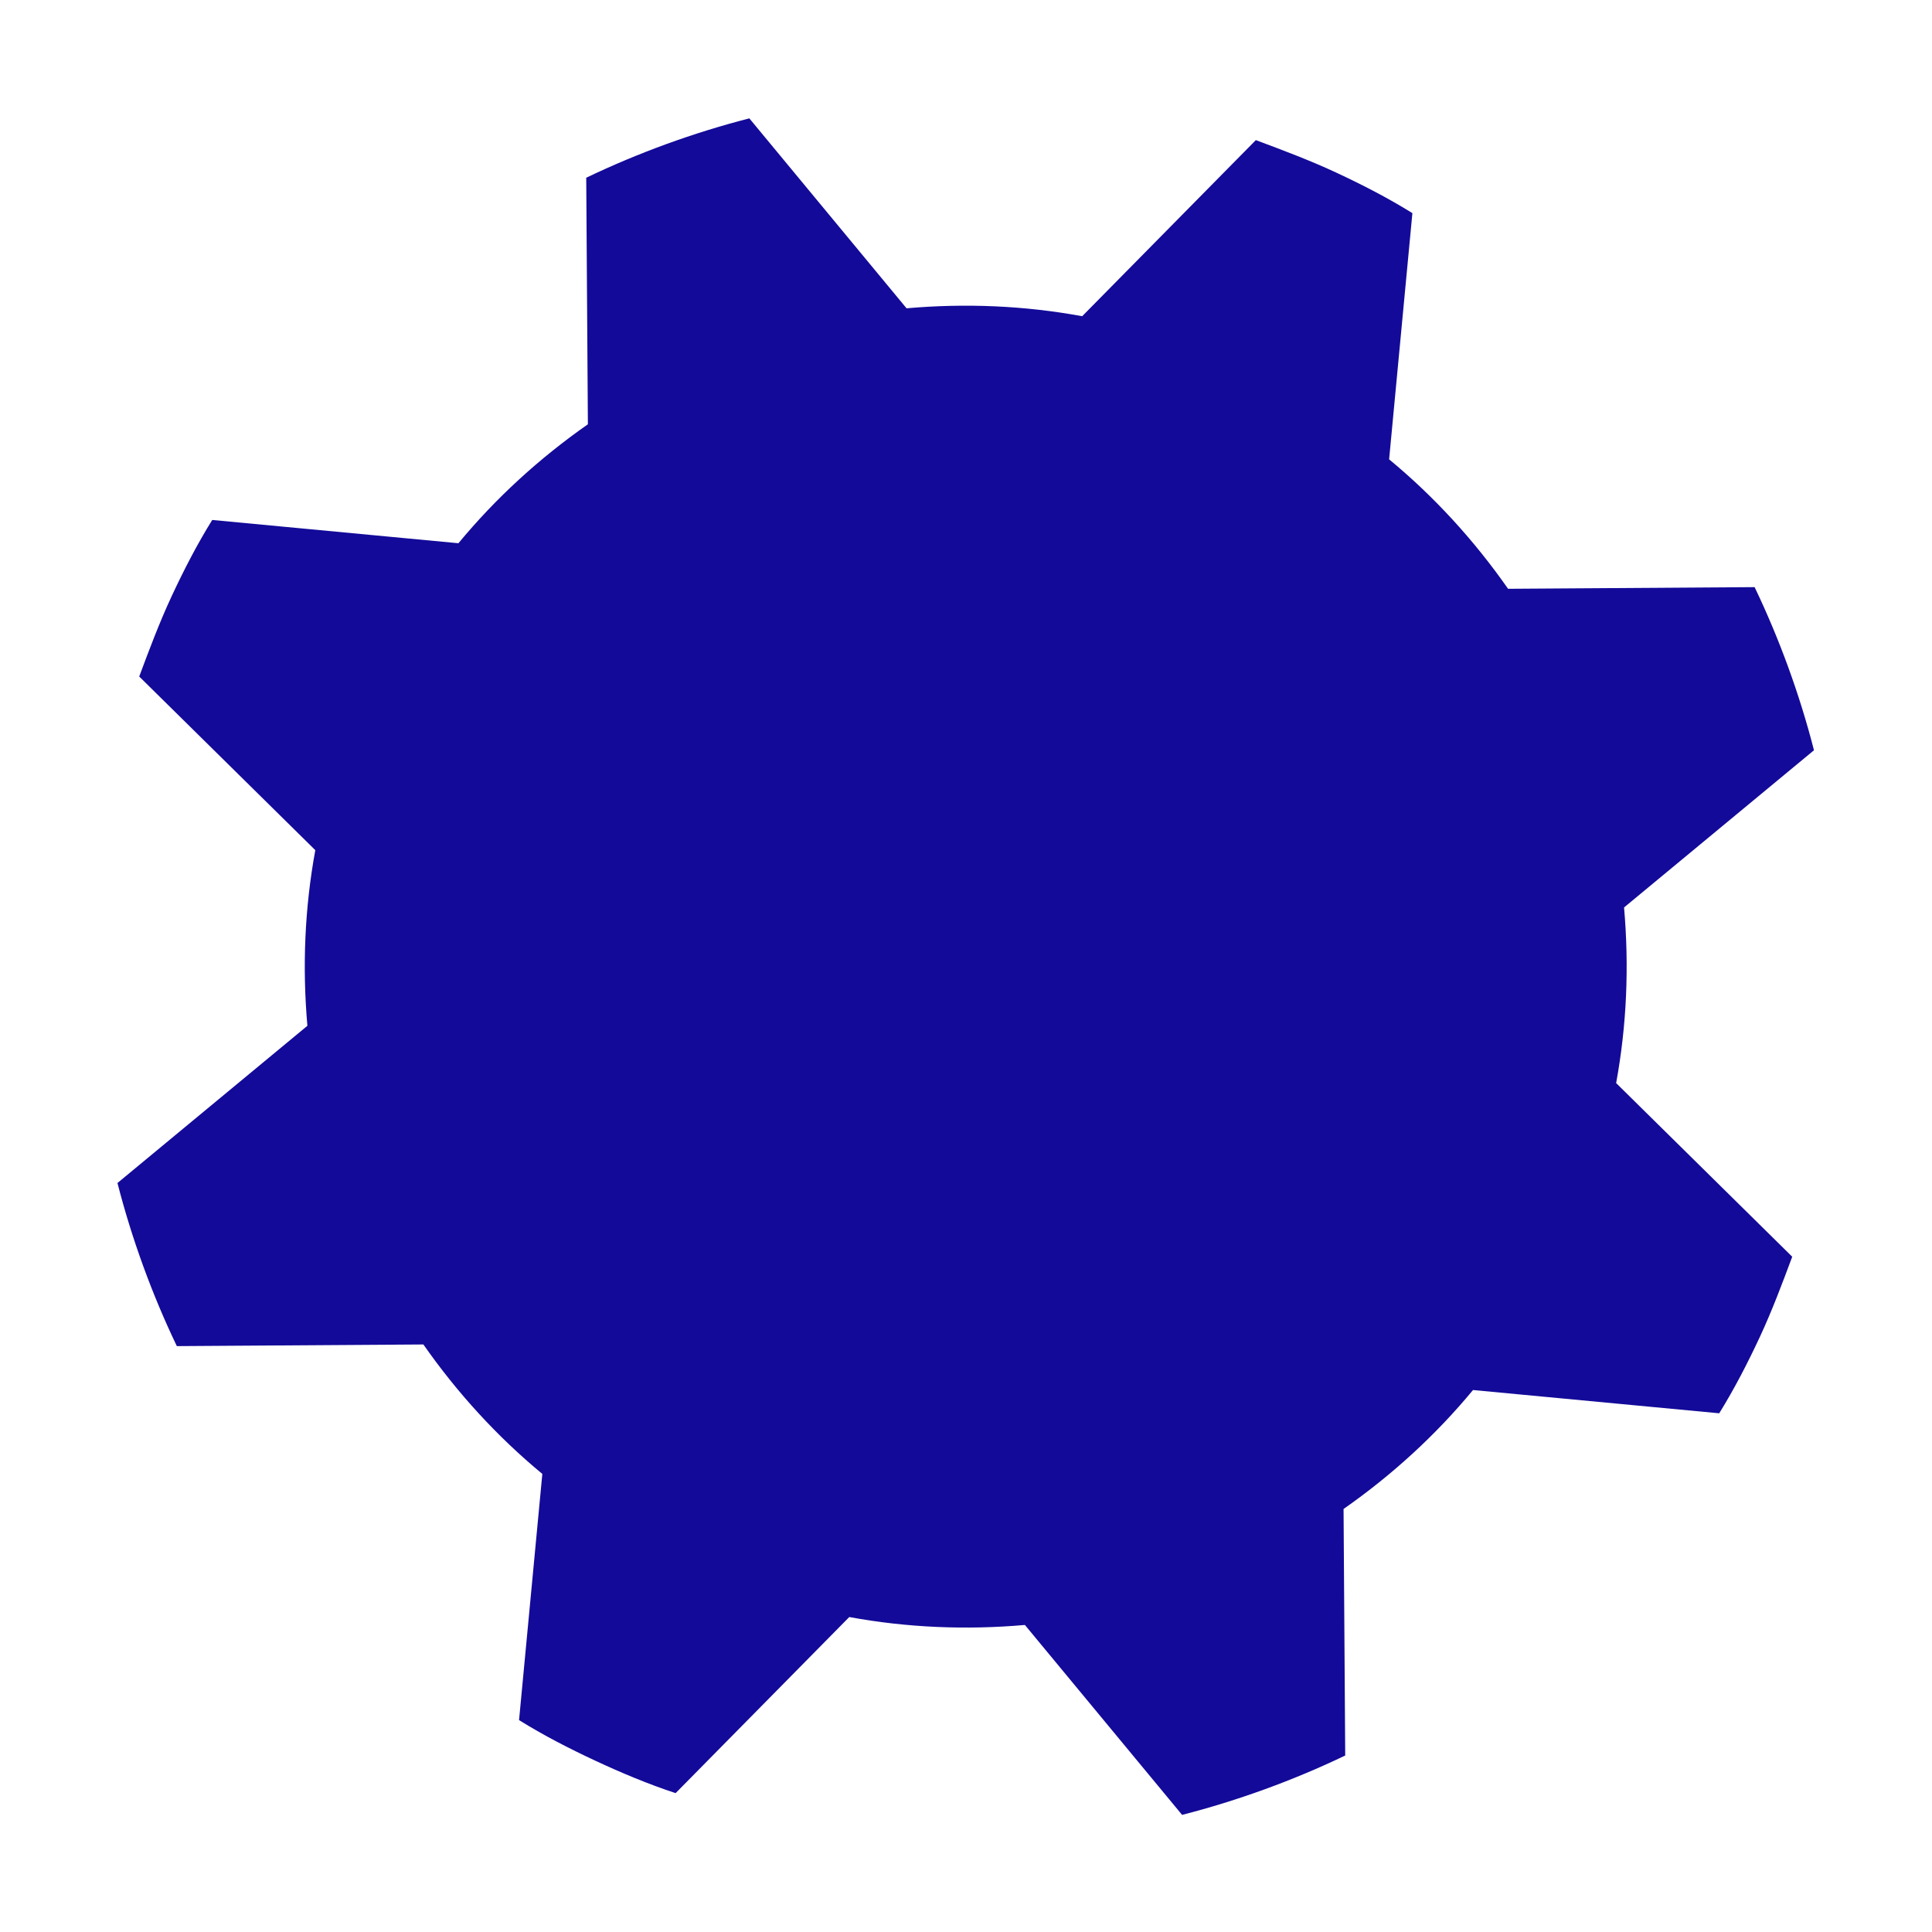
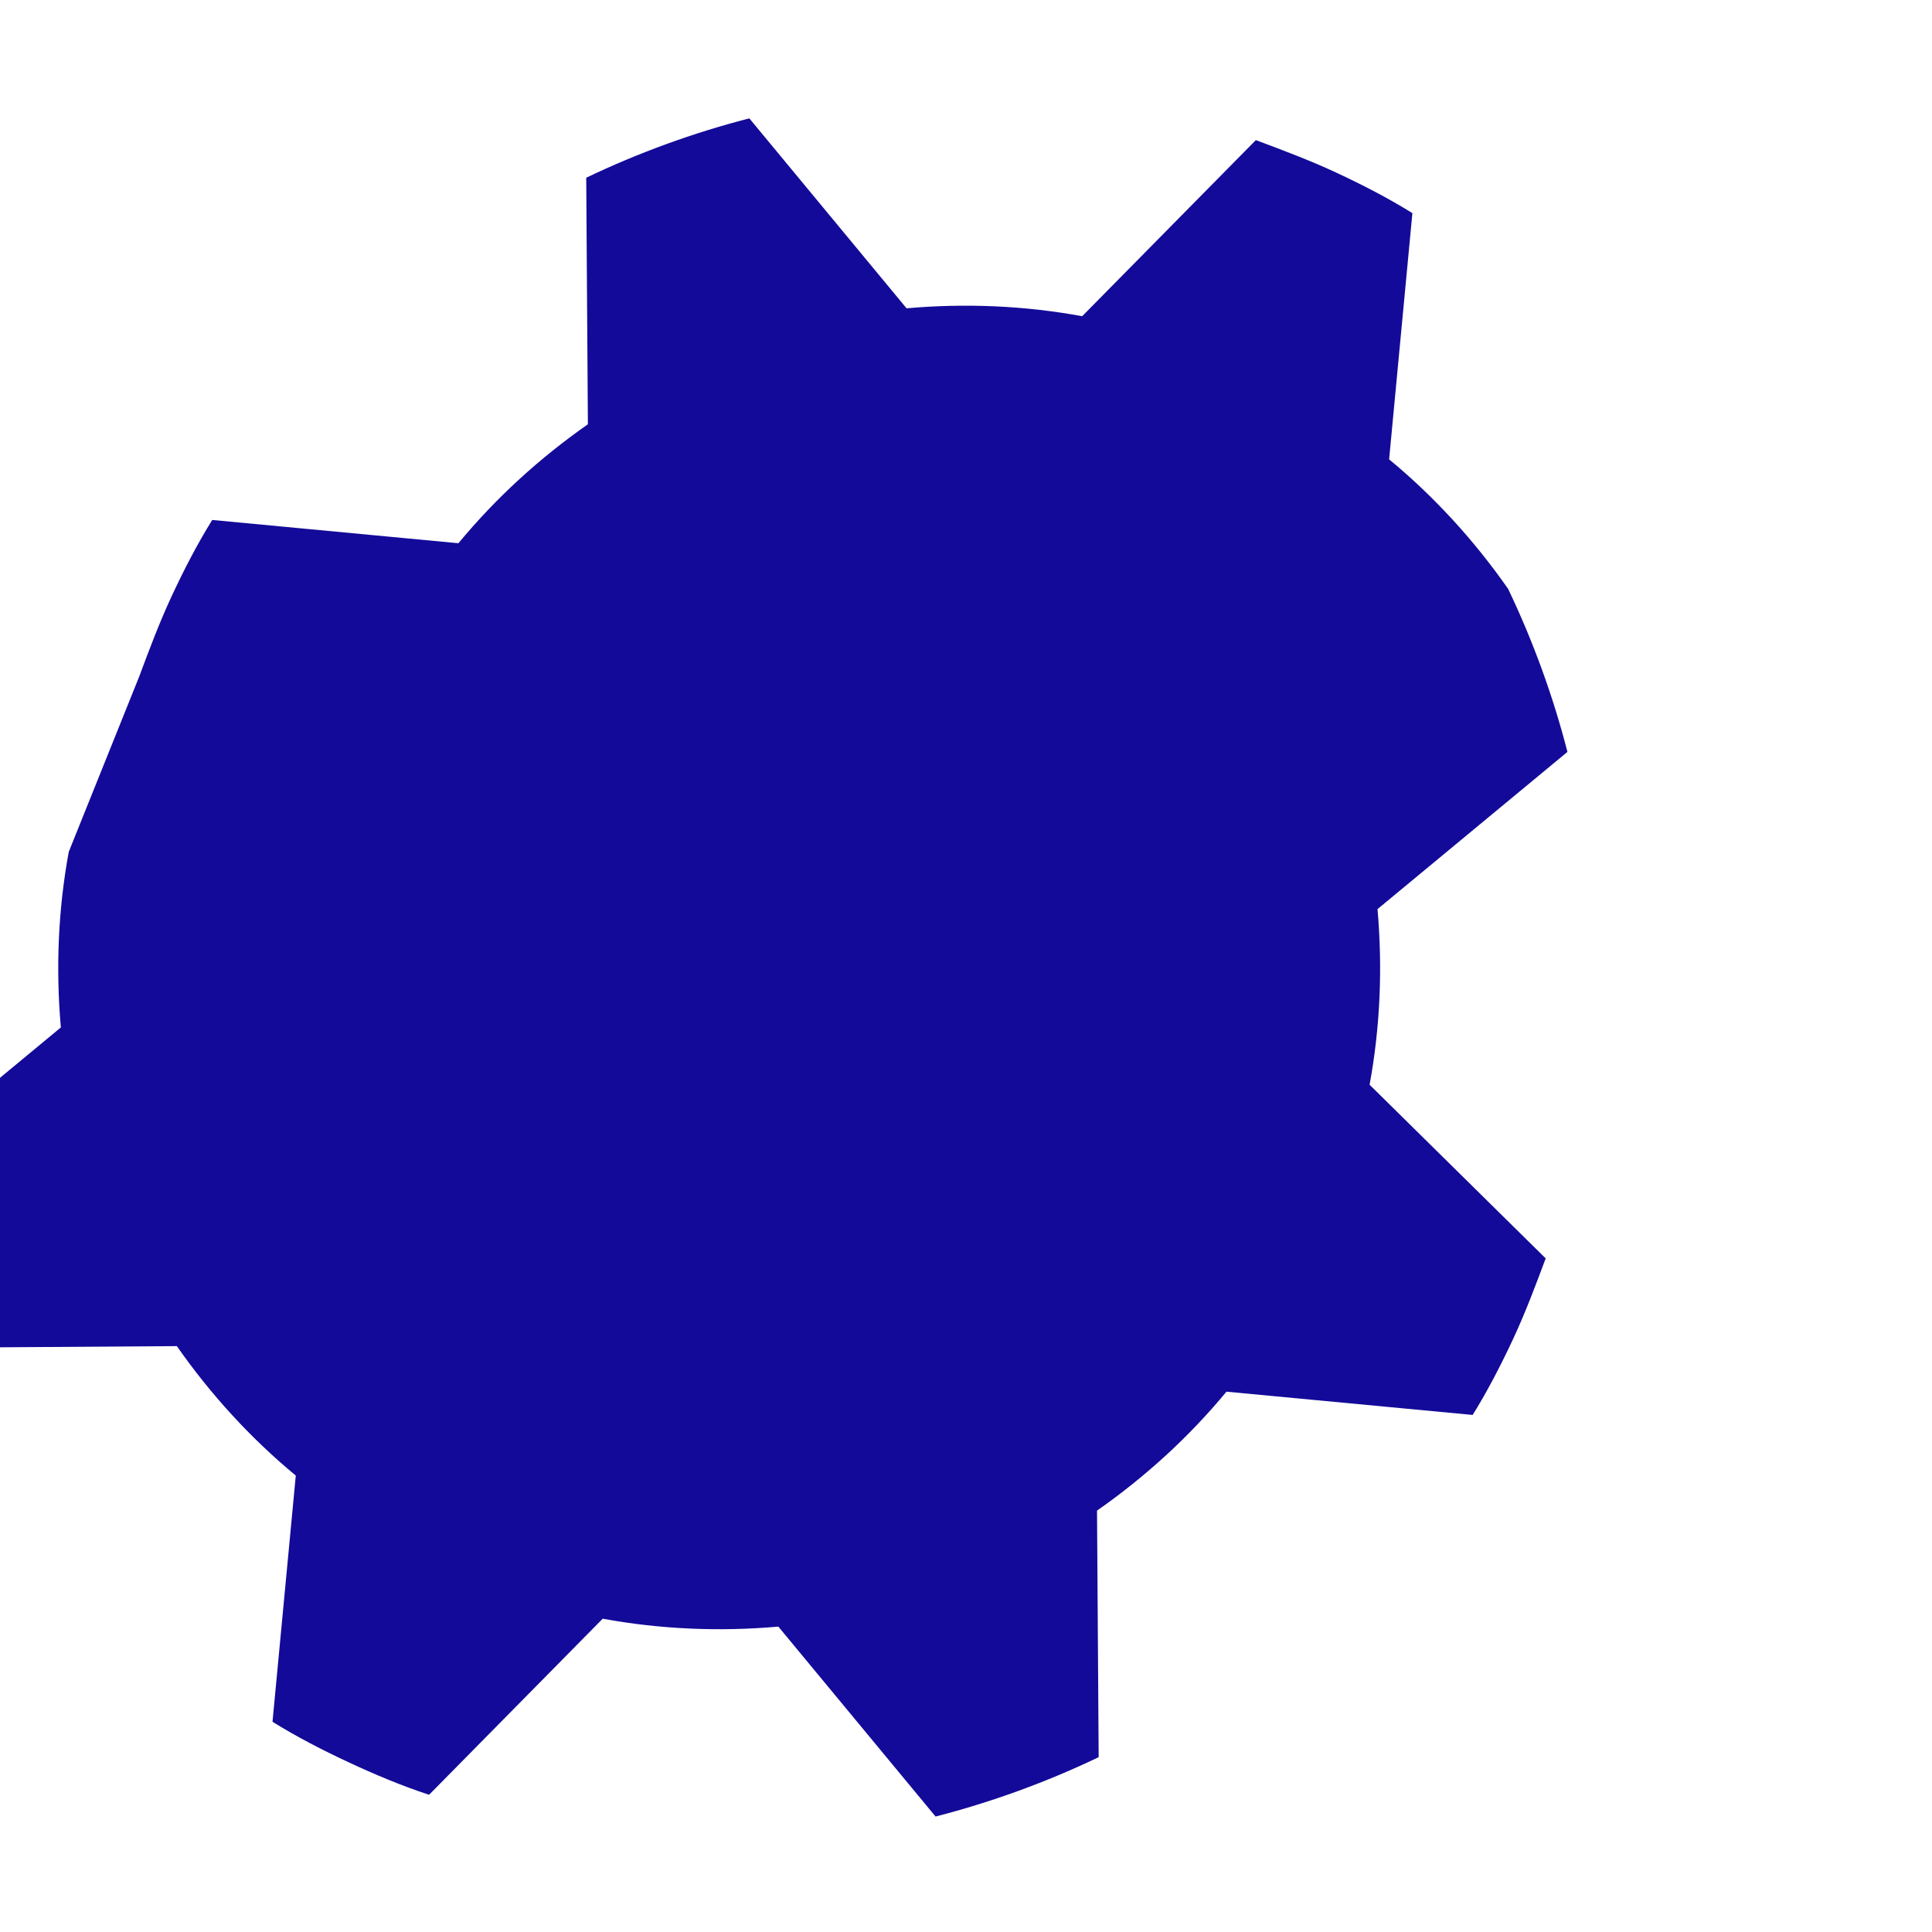
<svg xmlns="http://www.w3.org/2000/svg" version="1.1" id="レイヤー_1" x="0px" y="0px" viewBox="0 0 170 170" style="enable-background:new 0 0 170 170;" xml:space="preserve">
  <style type="text/css">
	.st0{fill:#130A99;}
</style>
  <g id="TOPへ" transform="translate(-1215.875 -888.516)">
    <g id="グループ_162055" transform="translate(1211.216 1255.946) rotate(-155)">
-       <path id="パス_87464" class="st0" d="M114.8,286.2c0.2,2.5,0.4,5.1,0.4,7.6c0,2.6-0.1,5.1-0.4,7.6l-20.5,7.3    c-1.3,5-3.3,9.8-5.9,14.3l9.3,19.6c-3.2,3.9-6.9,7.6-10.8,10.8l-19.6-9.3c-4.5,2.6-9.3,4.6-14.3,5.9l-7.3,20.5    c-2.5,0.2-5.1,0.4-7.6,0.4c-2.6,0-5.1-0.1-7.6-0.4l-7.3-20.5c-5-1.3-9.8-3.3-14.3-5.9l-19.6,9.3c-3.9-3.2-7.6-6.9-10.8-10.8    l9.3-19.6c-2.6-4.5-4.6-9.3-5.9-14.3l-20.5-7.3c-0.2-2.5-0.4-5.1-0.4-7.6s0.1-5.1,0.4-7.6l20.5-7.3c1.3-5,3.3-9.8,5.9-14.3    l-9.3-19.6c3.2-3.9,6.9-7.6,10.8-10.8l19.6,9.3c4.5-2.6,9.3-4.6,14.3-5.9l7.3-20.5c2.5-0.3,5.1-0.4,7.6-0.4c2.6,0,5.1,0.1,7.6,0.4    l7.3,20.5c5,1.3,9.8,3.3,14.3,5.9l19.6-9.3c3.9,3.2,7.6,6.9,10.8,10.8l-9.3,19.6c2.6,4.5,4.6,9.3,5.9,14.3L114.8,286.2z" />
+       <path id="パス_87464" class="st0" d="M114.8,286.2c0.2,2.5,0.4,5.1,0.4,7.6c0,2.6-0.1,5.1-0.4,7.6l-20.5,7.3    c-1.3,5-3.3,9.8-5.9,14.3l9.3,19.6c-3.2,3.9-6.9,7.6-10.8,10.8l-19.6-9.3c-4.5,2.6-9.3,4.6-14.3,5.9l-7.3,20.5    c-2.5,0.2-5.1,0.4-7.6,0.4c-2.6,0-5.1-0.1-7.6-0.4l-7.3-20.5c-5-1.3-9.8-3.3-14.3-5.9c-3.9-3.2-7.6-6.9-10.8-10.8    l9.3-19.6c-2.6-4.5-4.6-9.3-5.9-14.3l-20.5-7.3c-0.2-2.5-0.4-5.1-0.4-7.6s0.1-5.1,0.4-7.6l20.5-7.3c1.3-5,3.3-9.8,5.9-14.3    l-9.3-19.6c3.2-3.9,6.9-7.6,10.8-10.8l19.6,9.3c4.5-2.6,9.3-4.6,14.3-5.9l7.3-20.5c2.5-0.3,5.1-0.4,7.6-0.4c2.6,0,5.1,0.1,7.6,0.4    l7.3,20.5c5,1.3,9.8,3.3,14.3,5.9l19.6-9.3c3.9,3.2,7.6,6.9,10.8,10.8l-9.3,19.6c2.6,4.5,4.6,9.3,5.9,14.3L114.8,286.2z" />
    </g>
  </g>
</svg>